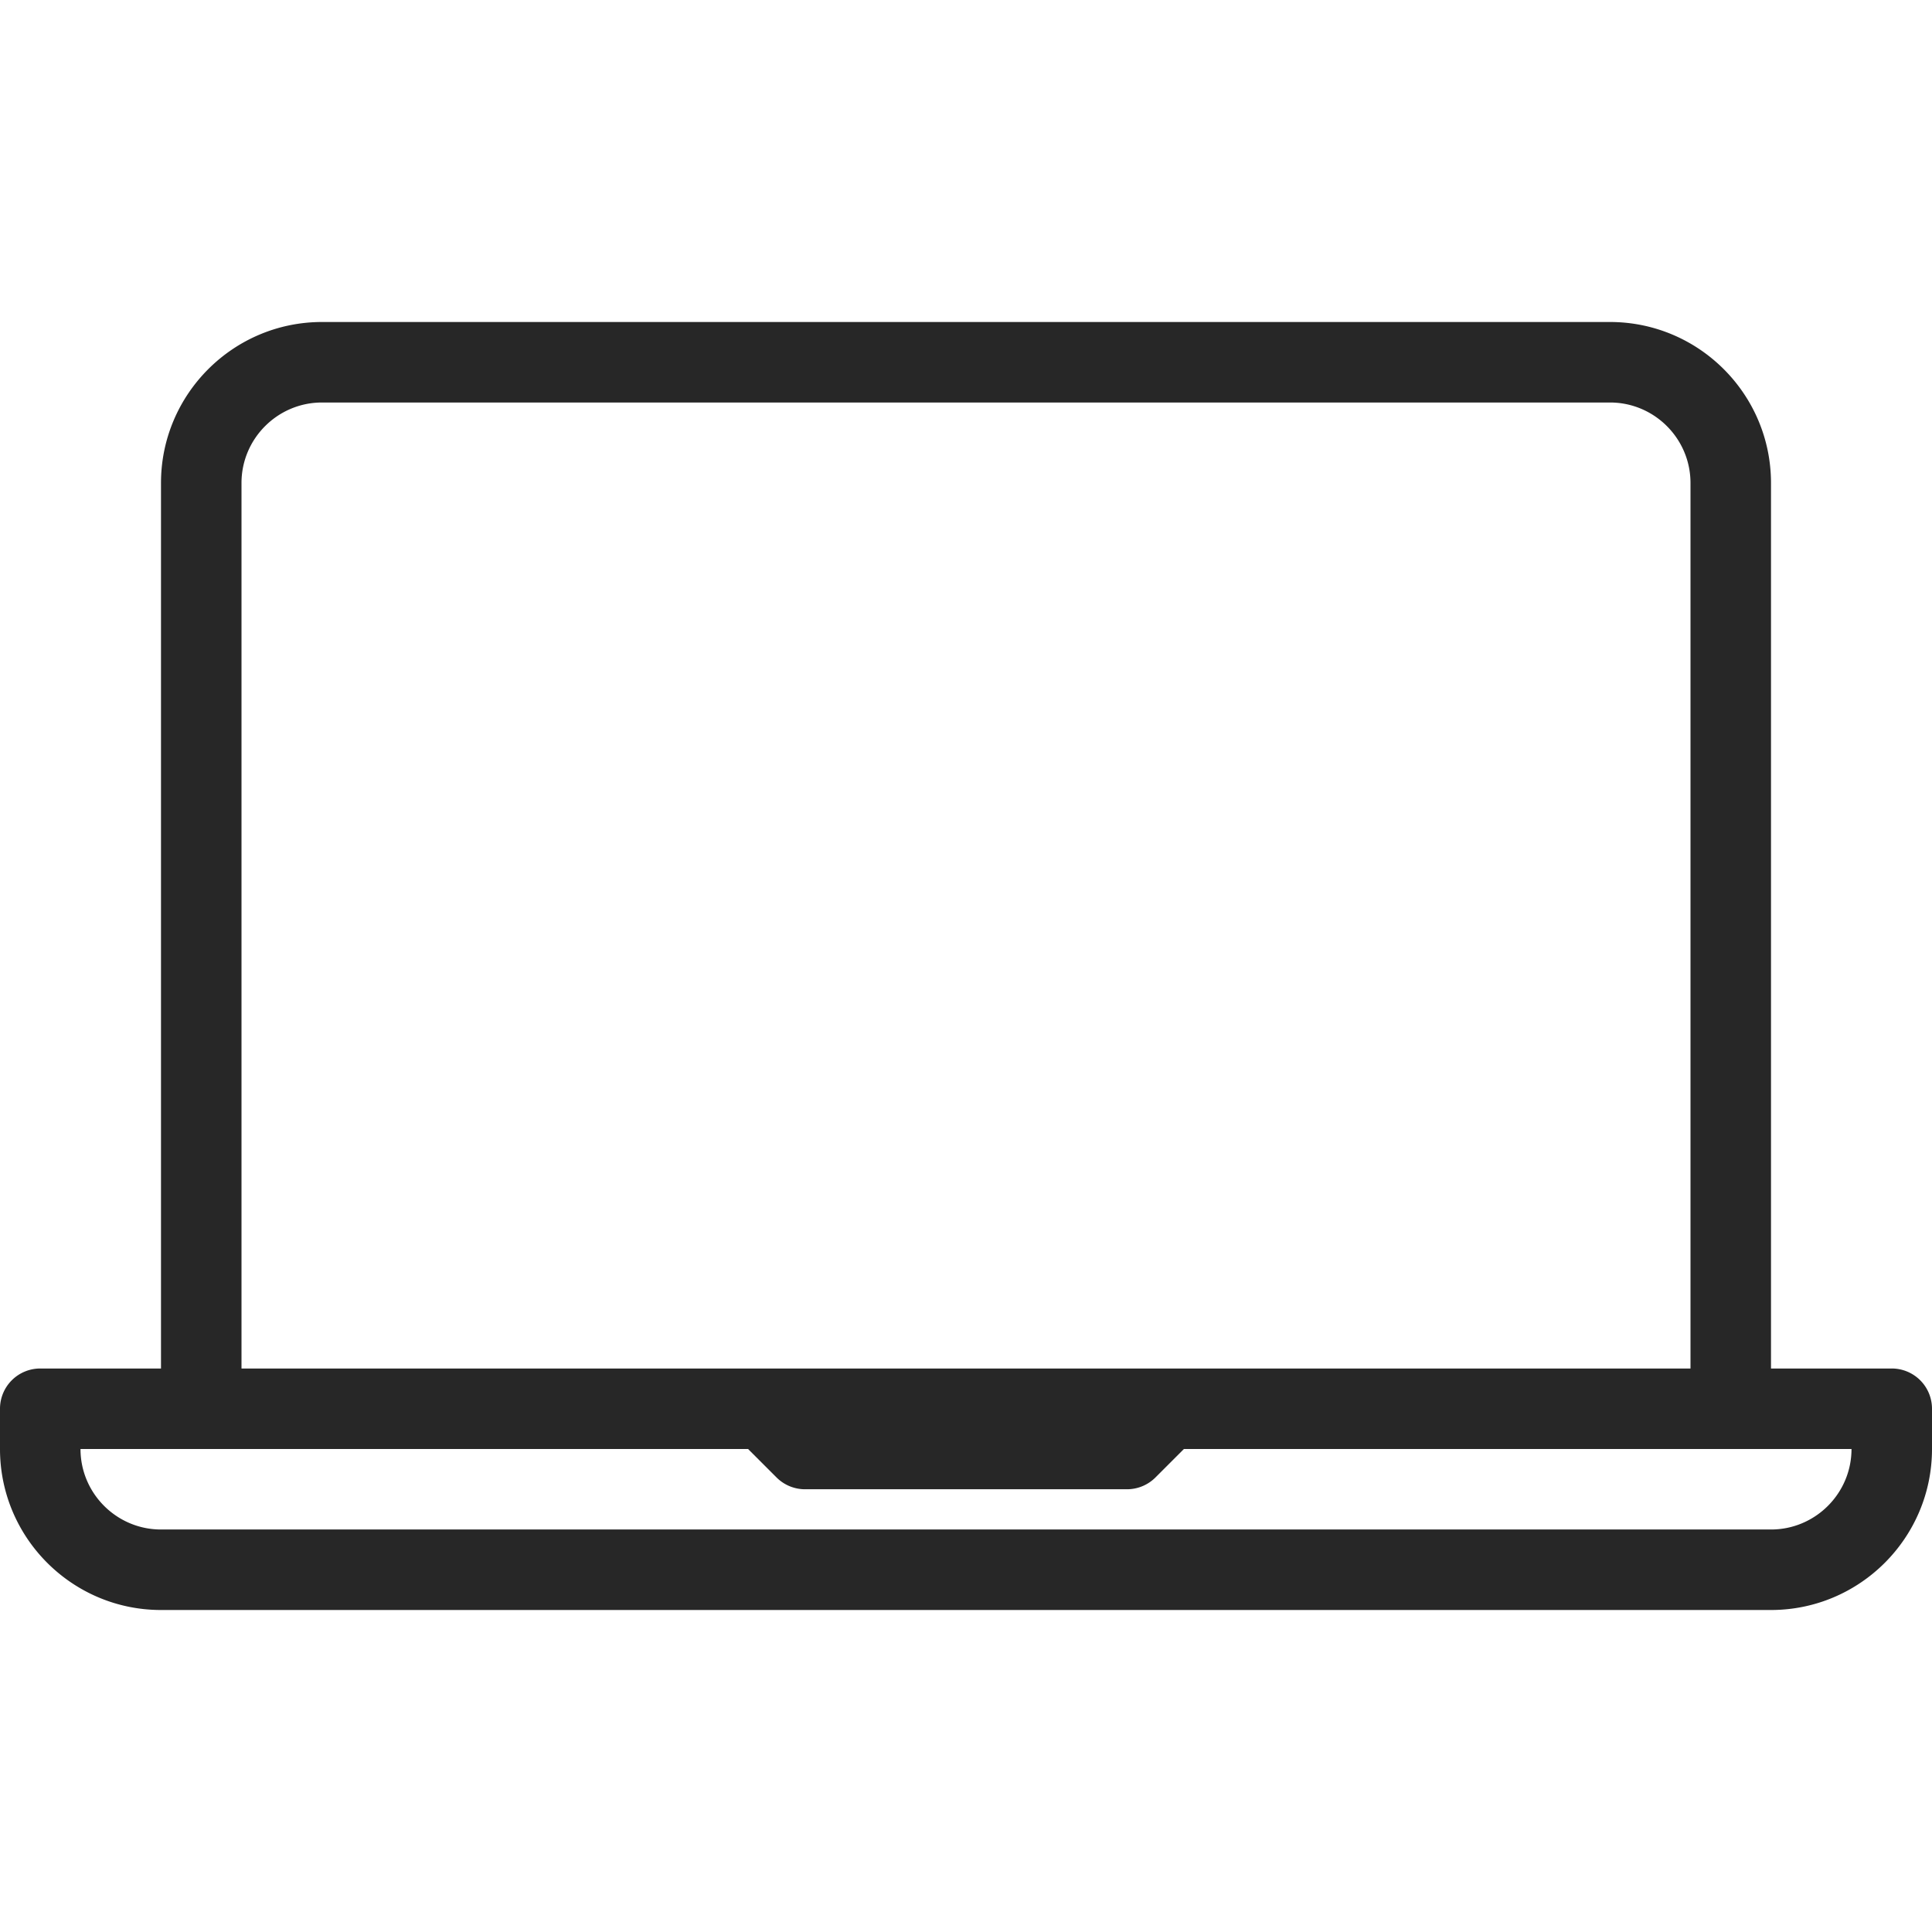
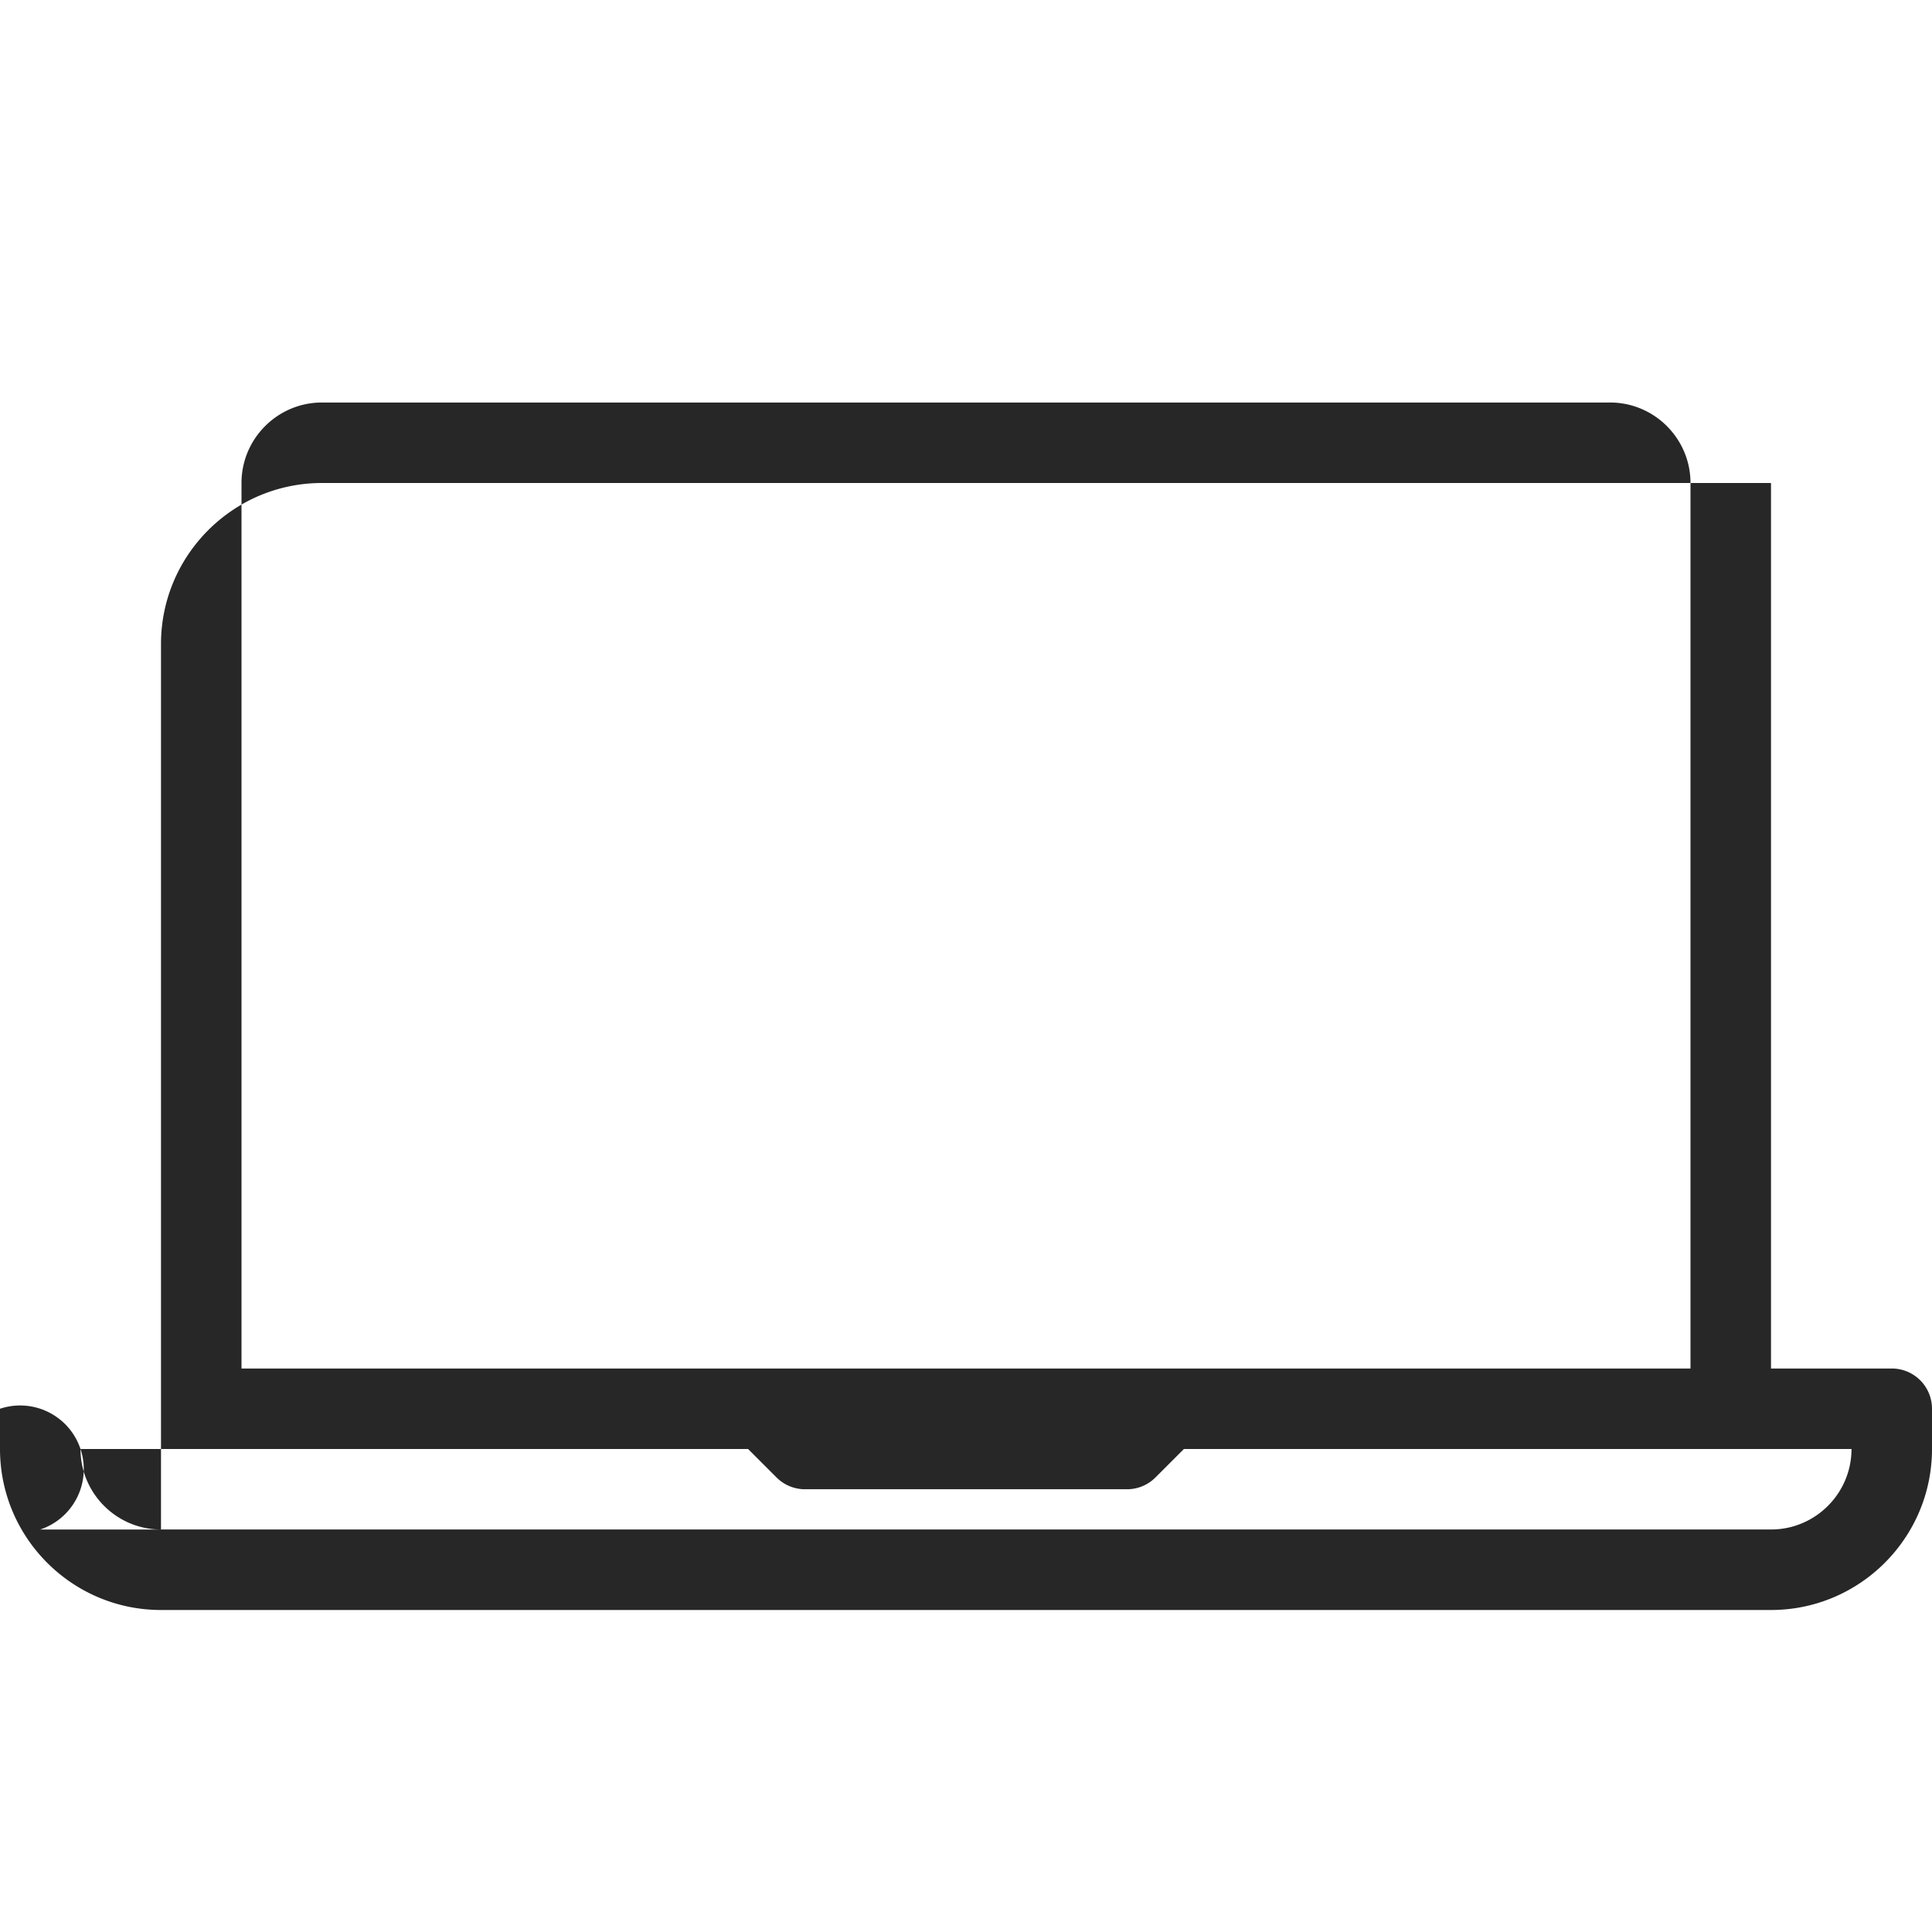
<svg xmlns="http://www.w3.org/2000/svg" version="1.1" width="512" height="512" x="0" y="0" viewBox="0 0 512 512" style="enable-background:new 0 0 512 512" xml:space="preserve" class="">
  <g>
-     <path d="M501.333 362.667h-32V128c0-23.531-19.135-42.667-42.667-42.667H85.333c-23.531 0-42.667 19.135-42.667 42.667v234.667h-32A10.66 10.66 0 0 0 0 373.333V384c0 23.531 19.135 42.667 42.667 42.667h426.667C492.865 426.667 512 407.531 512 384v-10.667a10.66 10.66 0 0 0-10.667-10.666zM64 128c0-11.76 9.573-21.333 21.333-21.333h341.333c11.76 0 21.333 9.573 21.333 21.333v234.667H64V128zm405.333 277.333H42.667c-11.76 0-21.333-9.573-21.333-21.333H198.25l7.542 7.542c2 2 4.708 3.125 7.542 3.125h85.333a10.66 10.66 0 0 0 7.542-3.125L313.75 384h176.917c0 11.76-9.573 21.333-21.334 21.333z" fill="#272727" data-original="#000000" opacity="1" class="" />
+     <path d="M501.333 362.667h-32V128H85.333c-23.531 0-42.667 19.135-42.667 42.667v234.667h-32A10.66 10.66 0 0 0 0 373.333V384c0 23.531 19.135 42.667 42.667 42.667h426.667C492.865 426.667 512 407.531 512 384v-10.667a10.66 10.66 0 0 0-10.667-10.666zM64 128c0-11.76 9.573-21.333 21.333-21.333h341.333c11.76 0 21.333 9.573 21.333 21.333v234.667H64V128zm405.333 277.333H42.667c-11.76 0-21.333-9.573-21.333-21.333H198.25l7.542 7.542c2 2 4.708 3.125 7.542 3.125h85.333a10.66 10.66 0 0 0 7.542-3.125L313.75 384h176.917c0 11.76-9.573 21.333-21.334 21.333z" fill="#272727" data-original="#000000" opacity="1" class="" />
  </g>
</svg>